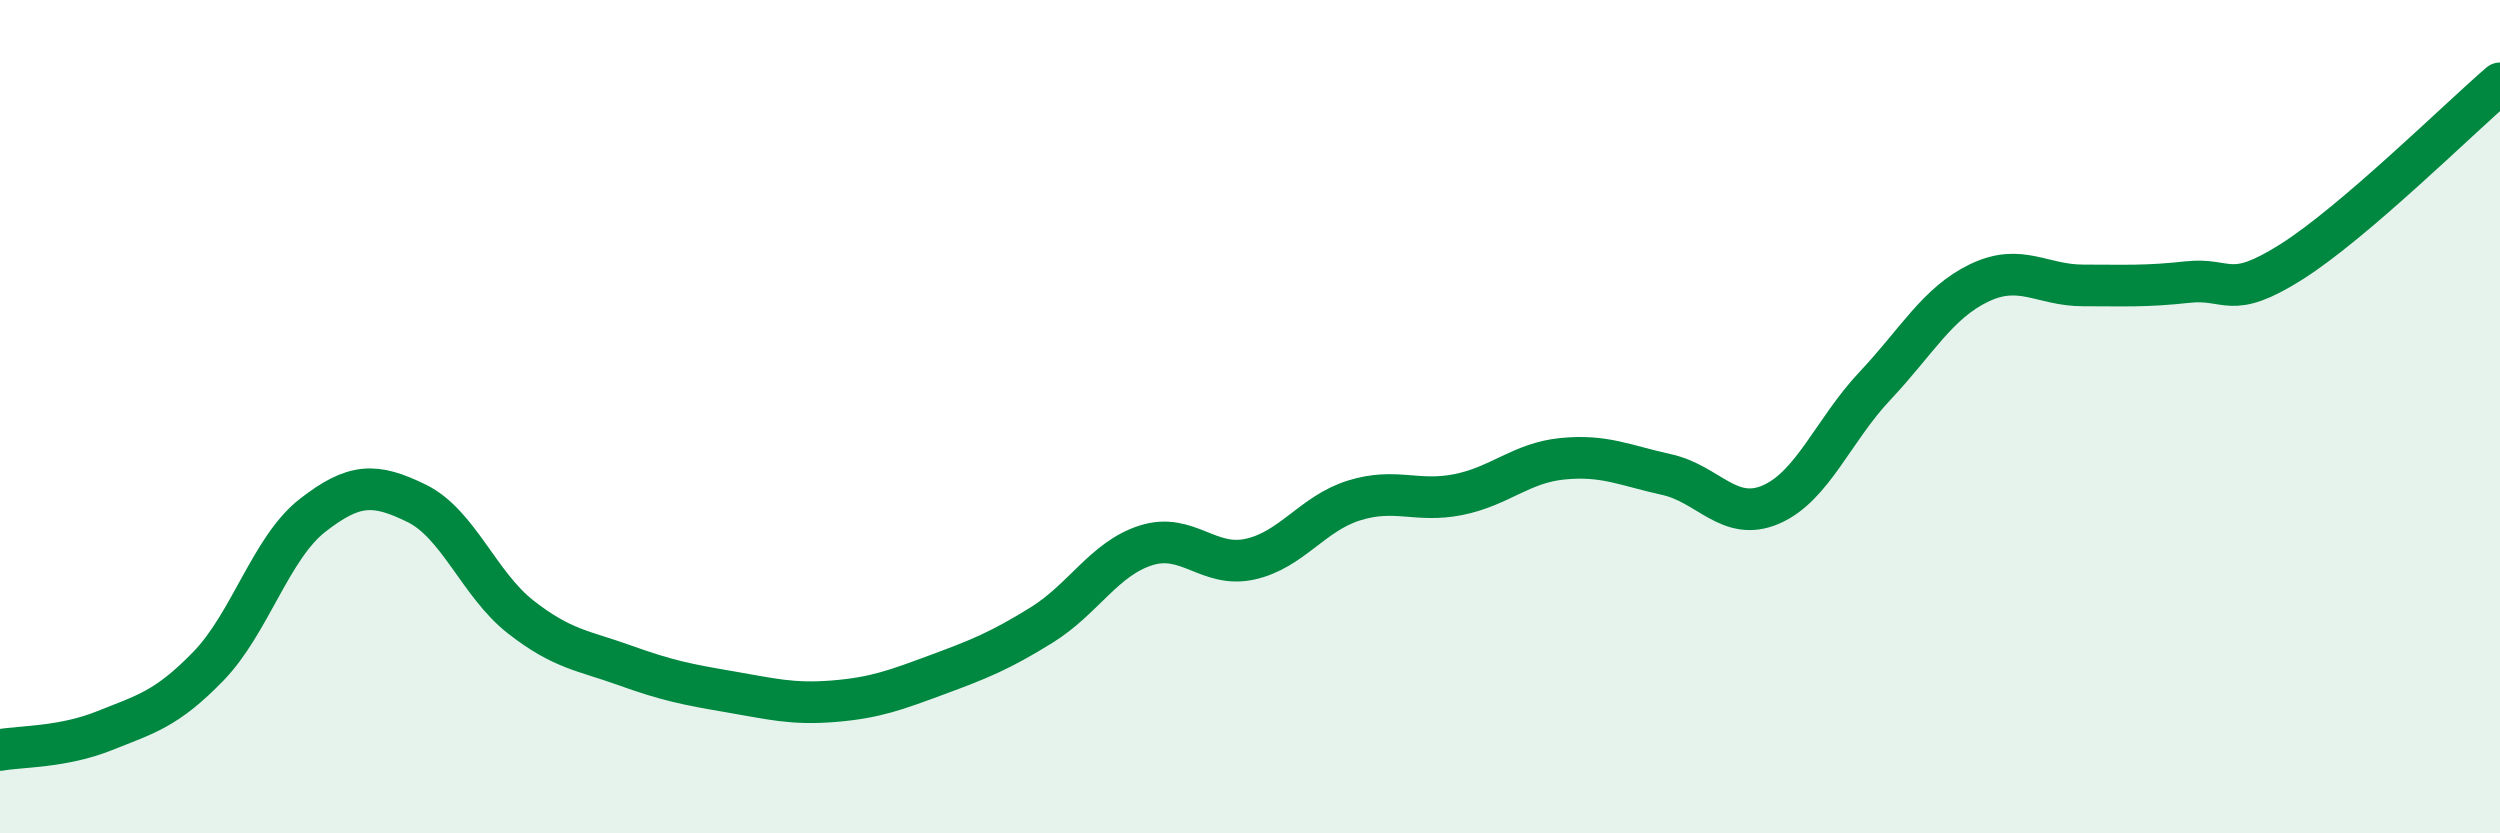
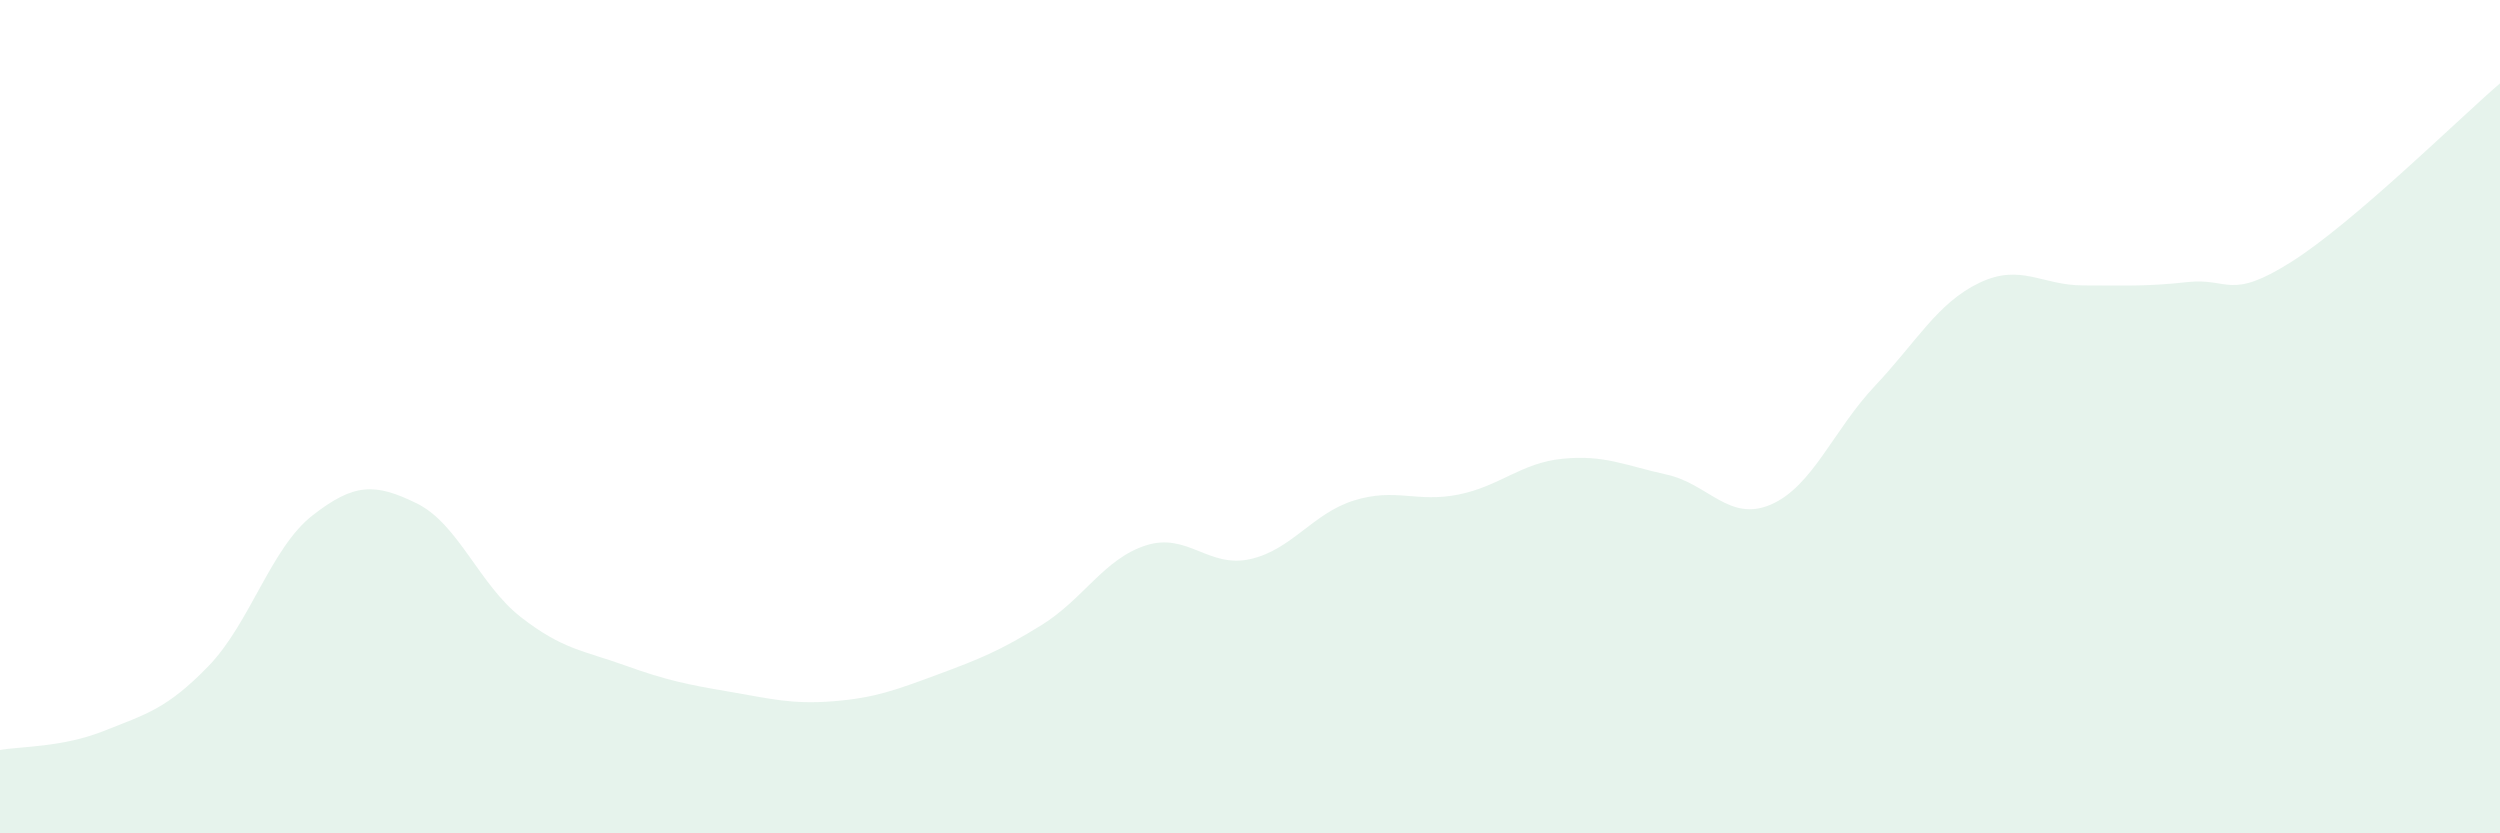
<svg xmlns="http://www.w3.org/2000/svg" width="60" height="20" viewBox="0 0 60 20">
  <path d="M 0,18 C 0.5,17.91 1.5,17.94 2.5,17.54 C 3.5,17.14 4,17.02 5,15.99 C 6,14.96 6.5,13.15 7.5,12.37 C 8.5,11.59 9,11.59 10,12.08 C 11,12.57 11.5,14.03 12.5,14.81 C 13.5,15.59 14,15.61 15,15.97 C 16,16.33 16.5,16.43 17.5,16.6 C 18.5,16.77 19,16.91 20,16.83 C 21,16.75 21.5,16.56 22.5,16.19 C 23.5,15.82 24,15.62 25,15 C 26,14.38 26.5,13.41 27.5,13.09 C 28.5,12.77 29,13.64 30,13.42 C 31,13.2 31.5,12.32 32.5,12.01 C 33.5,11.7 34,12.07 35,11.87 C 36,11.67 36.5,11.11 37.5,11.01 C 38.5,10.91 39,11.17 40,11.39 C 41,11.61 41.5,12.54 42.5,12.11 C 43.5,11.68 44,10.32 45,9.26 C 46,8.2 46.5,7.27 47.5,6.79 C 48.5,6.31 49,6.85 50,6.85 C 51,6.85 51.5,6.88 52.5,6.77 C 53.5,6.66 53.5,7.23 55,6.28 C 56.5,5.33 59,2.86 60,2L60 20L0 20Z" fill="#008740" opacity="0.1" stroke-linecap="round" stroke-linejoin="round" />
-   <path d="M 0,18 C 0.5,17.91 1.5,17.94 2.5,17.54 C 3.5,17.14 4,17.02 5,15.99 C 6,14.96 6.5,13.15 7.5,12.37 C 8.5,11.59 9,11.59 10,12.08 C 11,12.57 11.5,14.03 12.5,14.81 C 13.5,15.59 14,15.61 15,15.97 C 16,16.33 16.5,16.43 17.5,16.6 C 18.5,16.77 19,16.91 20,16.83 C 21,16.75 21.5,16.56 22.5,16.19 C 23.5,15.82 24,15.62 25,15 C 26,14.38 26.5,13.41 27.5,13.09 C 28.5,12.77 29,13.64 30,13.42 C 31,13.2 31.5,12.32 32.5,12.01 C 33.5,11.7 34,12.07 35,11.87 C 36,11.67 36.5,11.11 37.5,11.01 C 38.5,10.91 39,11.17 40,11.39 C 41,11.61 41.5,12.54 42.5,12.11 C 43.5,11.68 44,10.32 45,9.26 C 46,8.2 46.5,7.27 47.5,6.79 C 48.5,6.31 49,6.85 50,6.85 C 51,6.85 51.5,6.88 52.5,6.77 C 53.5,6.66 53.5,7.23 55,6.28 C 56.5,5.33 59,2.86 60,2" stroke="#008740" stroke-width="1" fill="none" stroke-linecap="round" stroke-linejoin="round" />
</svg>